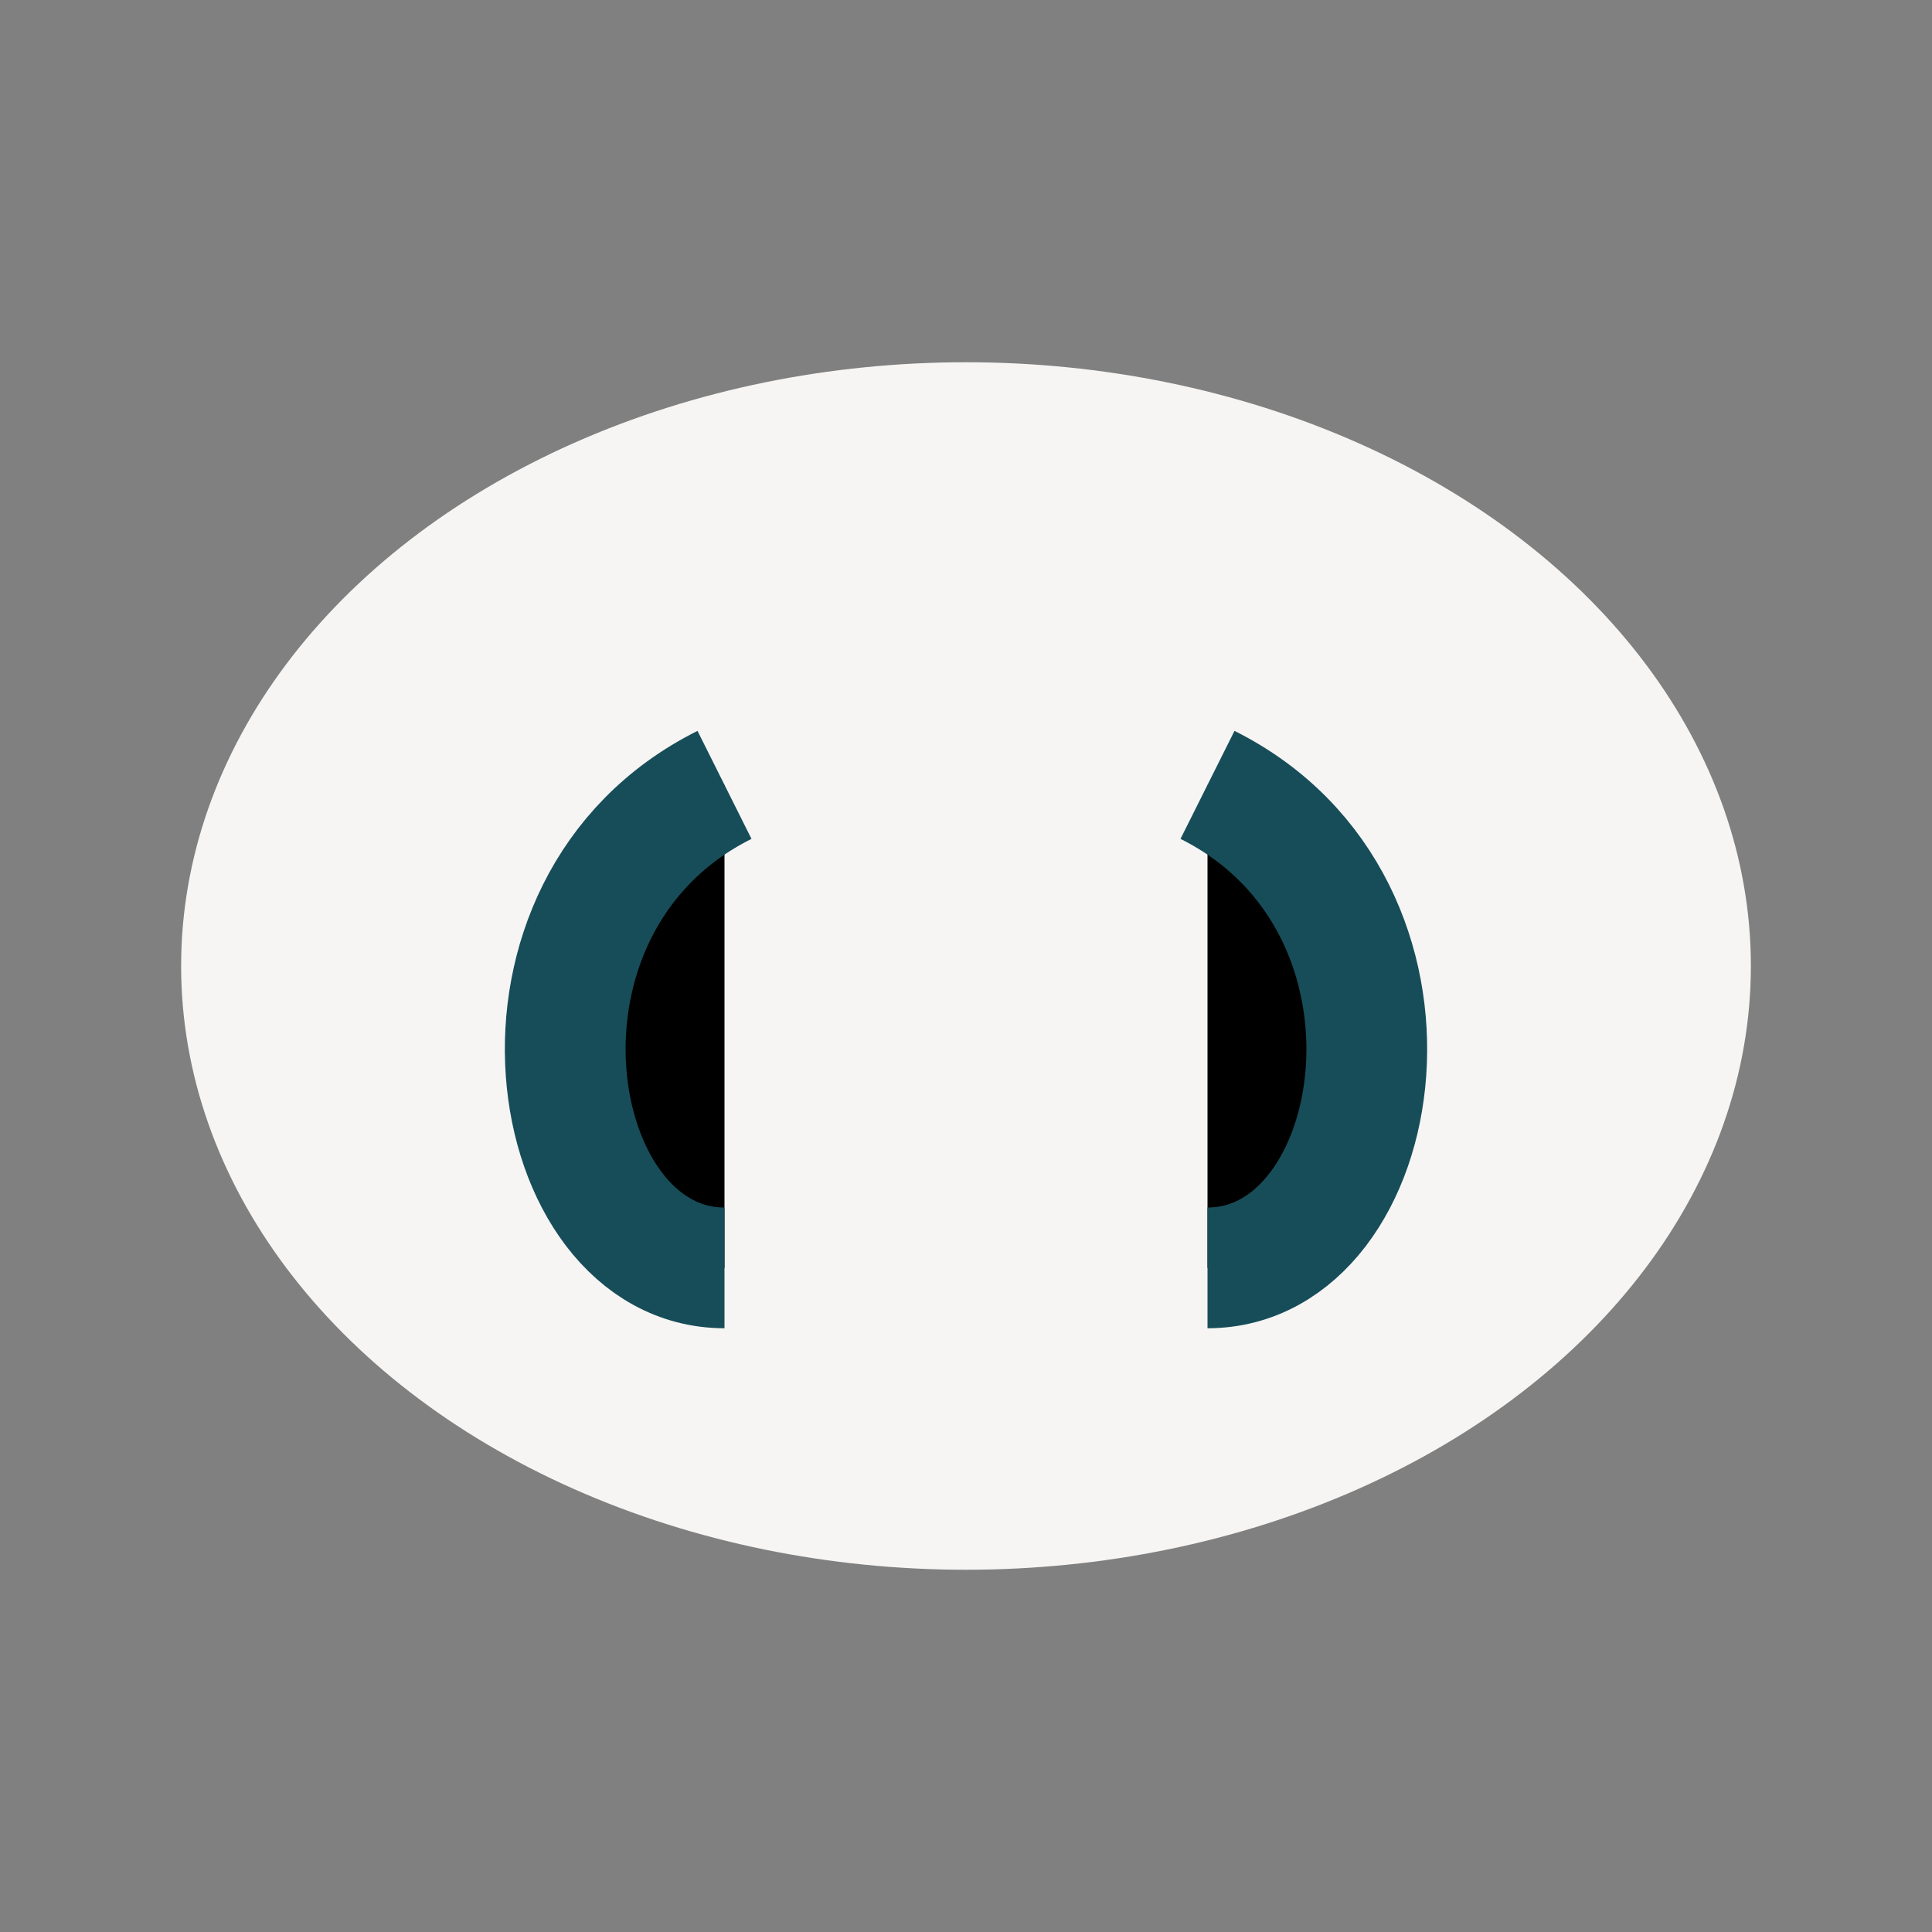
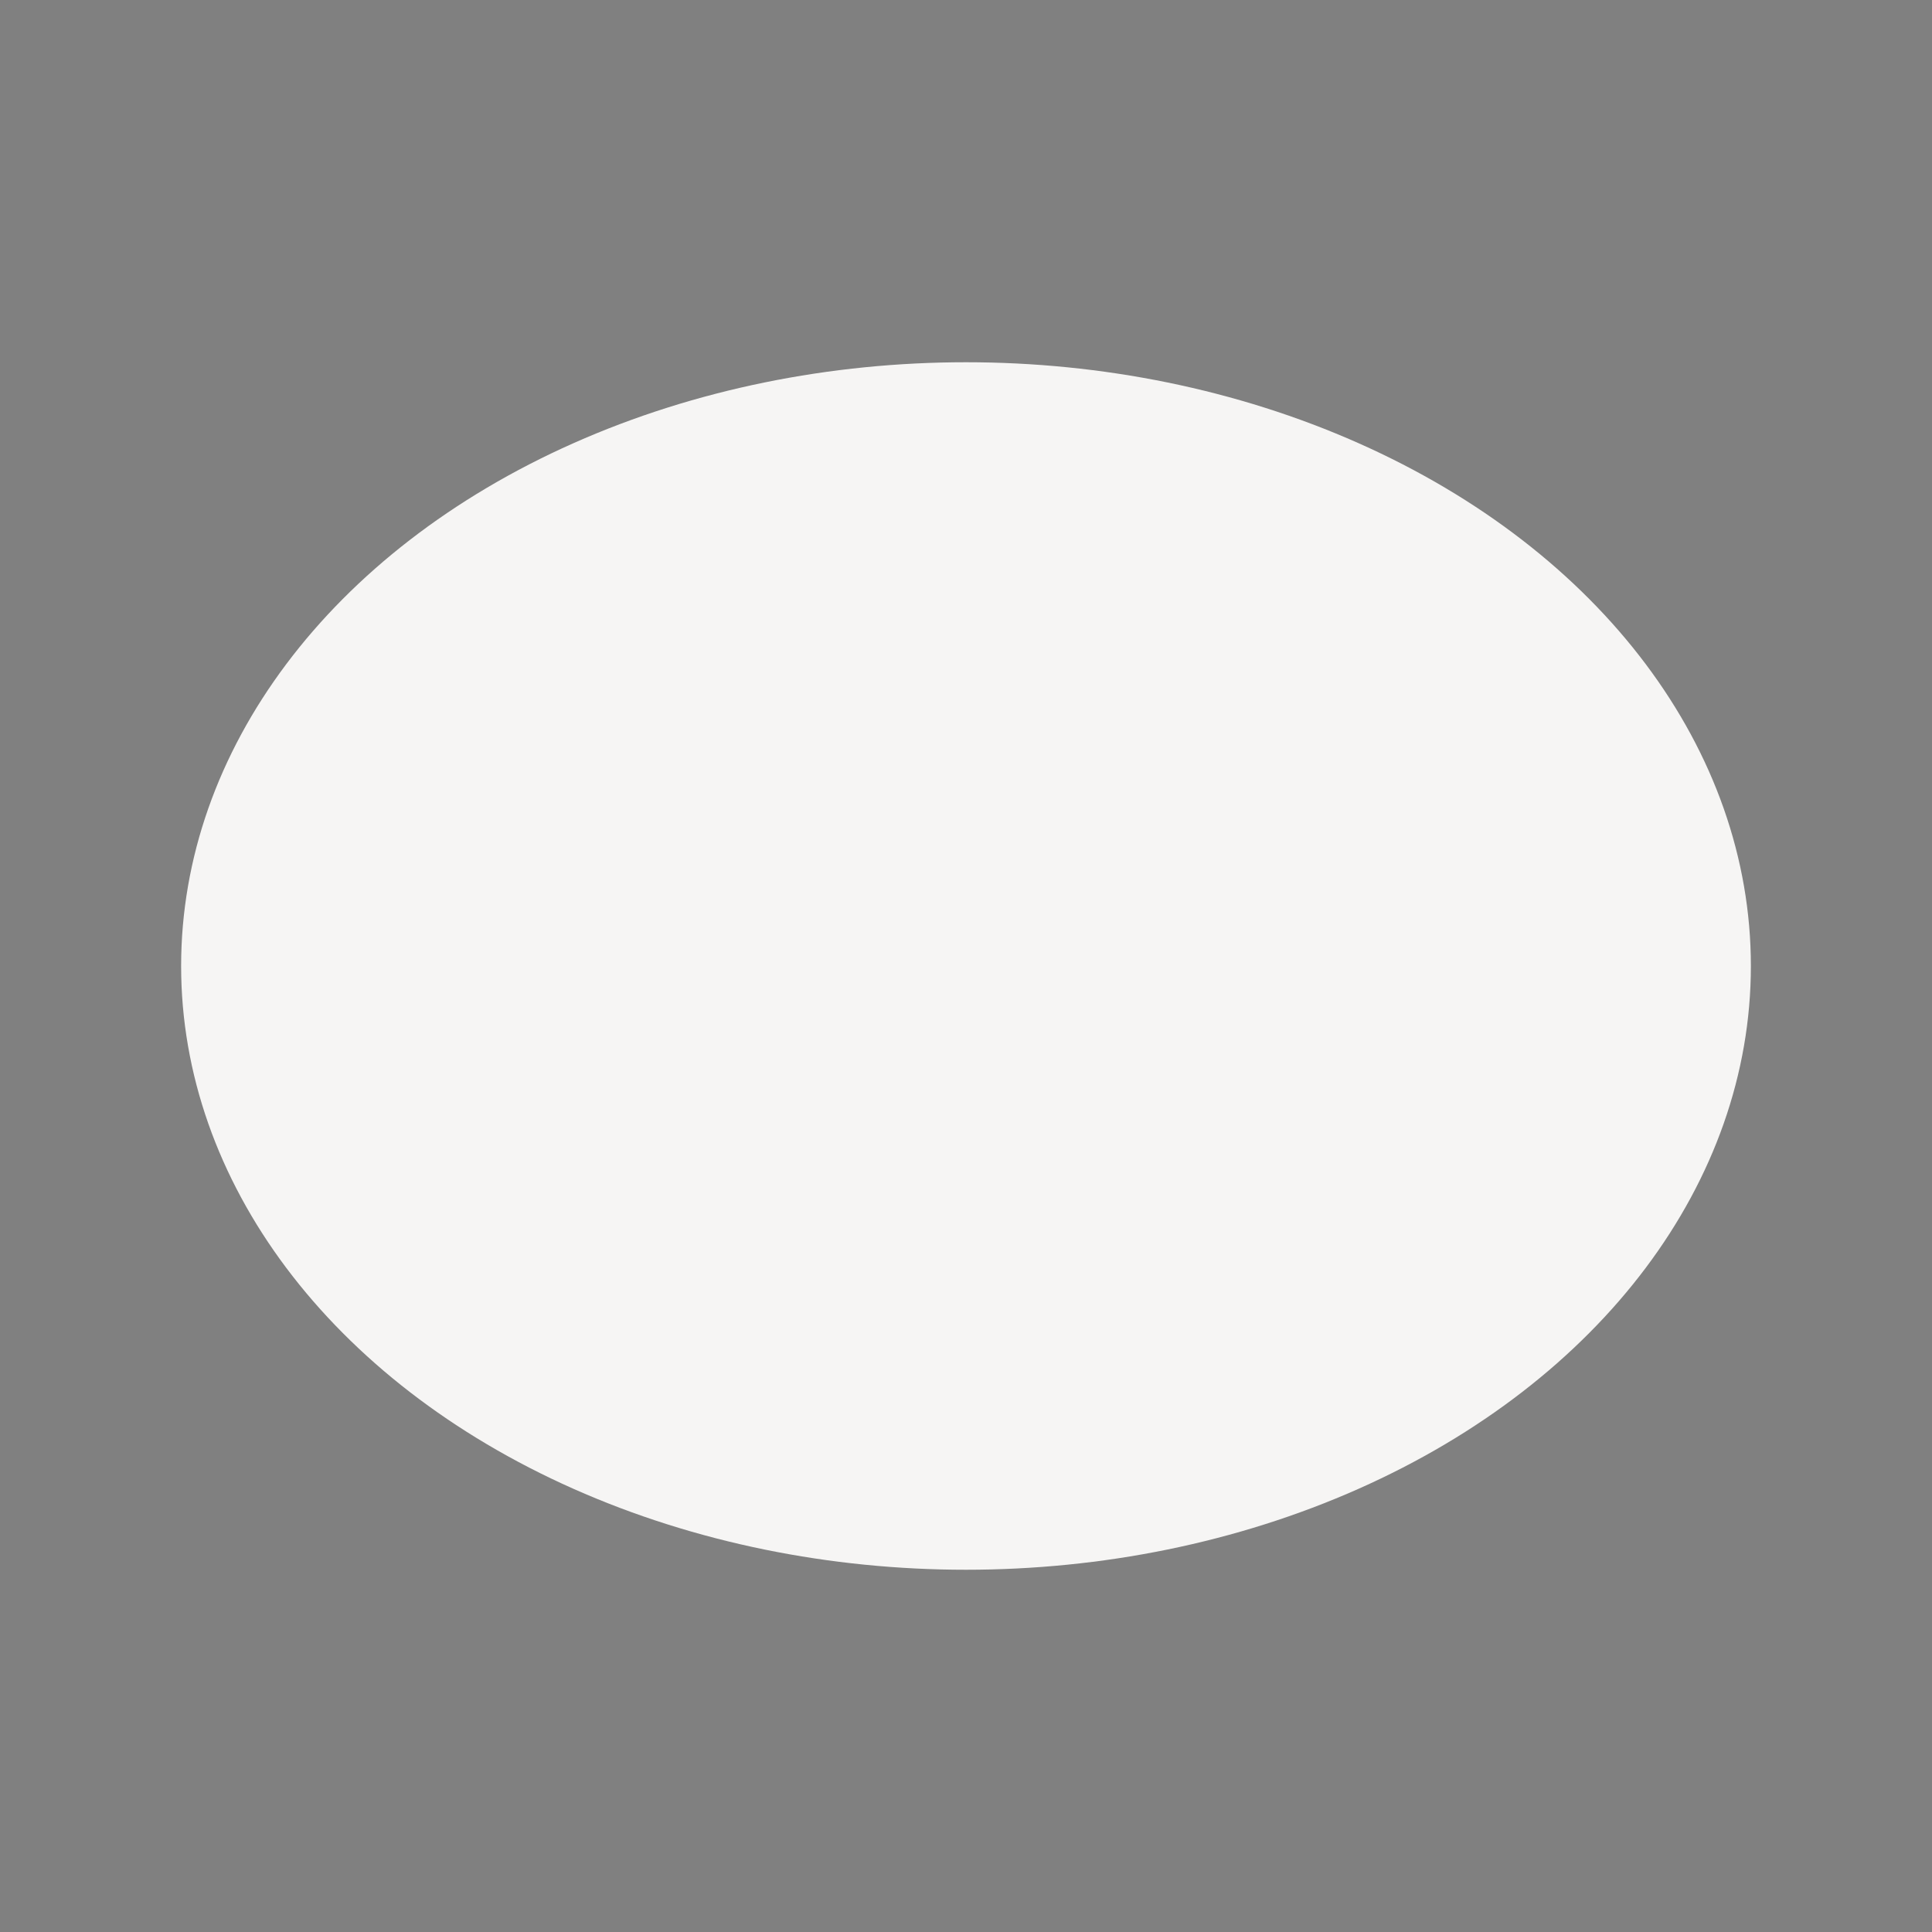
<svg xmlns="http://www.w3.org/2000/svg" width="32" height="32" viewBox="0 0 32 32">
  <rect x="0" y="0" width="32" height="32" fill="#808080" stroke="none" />
  <ellipse cx="16" cy="16" rx="13" ry="10" fill="#F6F5F4" />
-   <path d="M12 21c-3 0-4-6 0-8M20 21c3 0 4-6 0-8" stroke="#174D59" stroke-width="2" />
</svg>